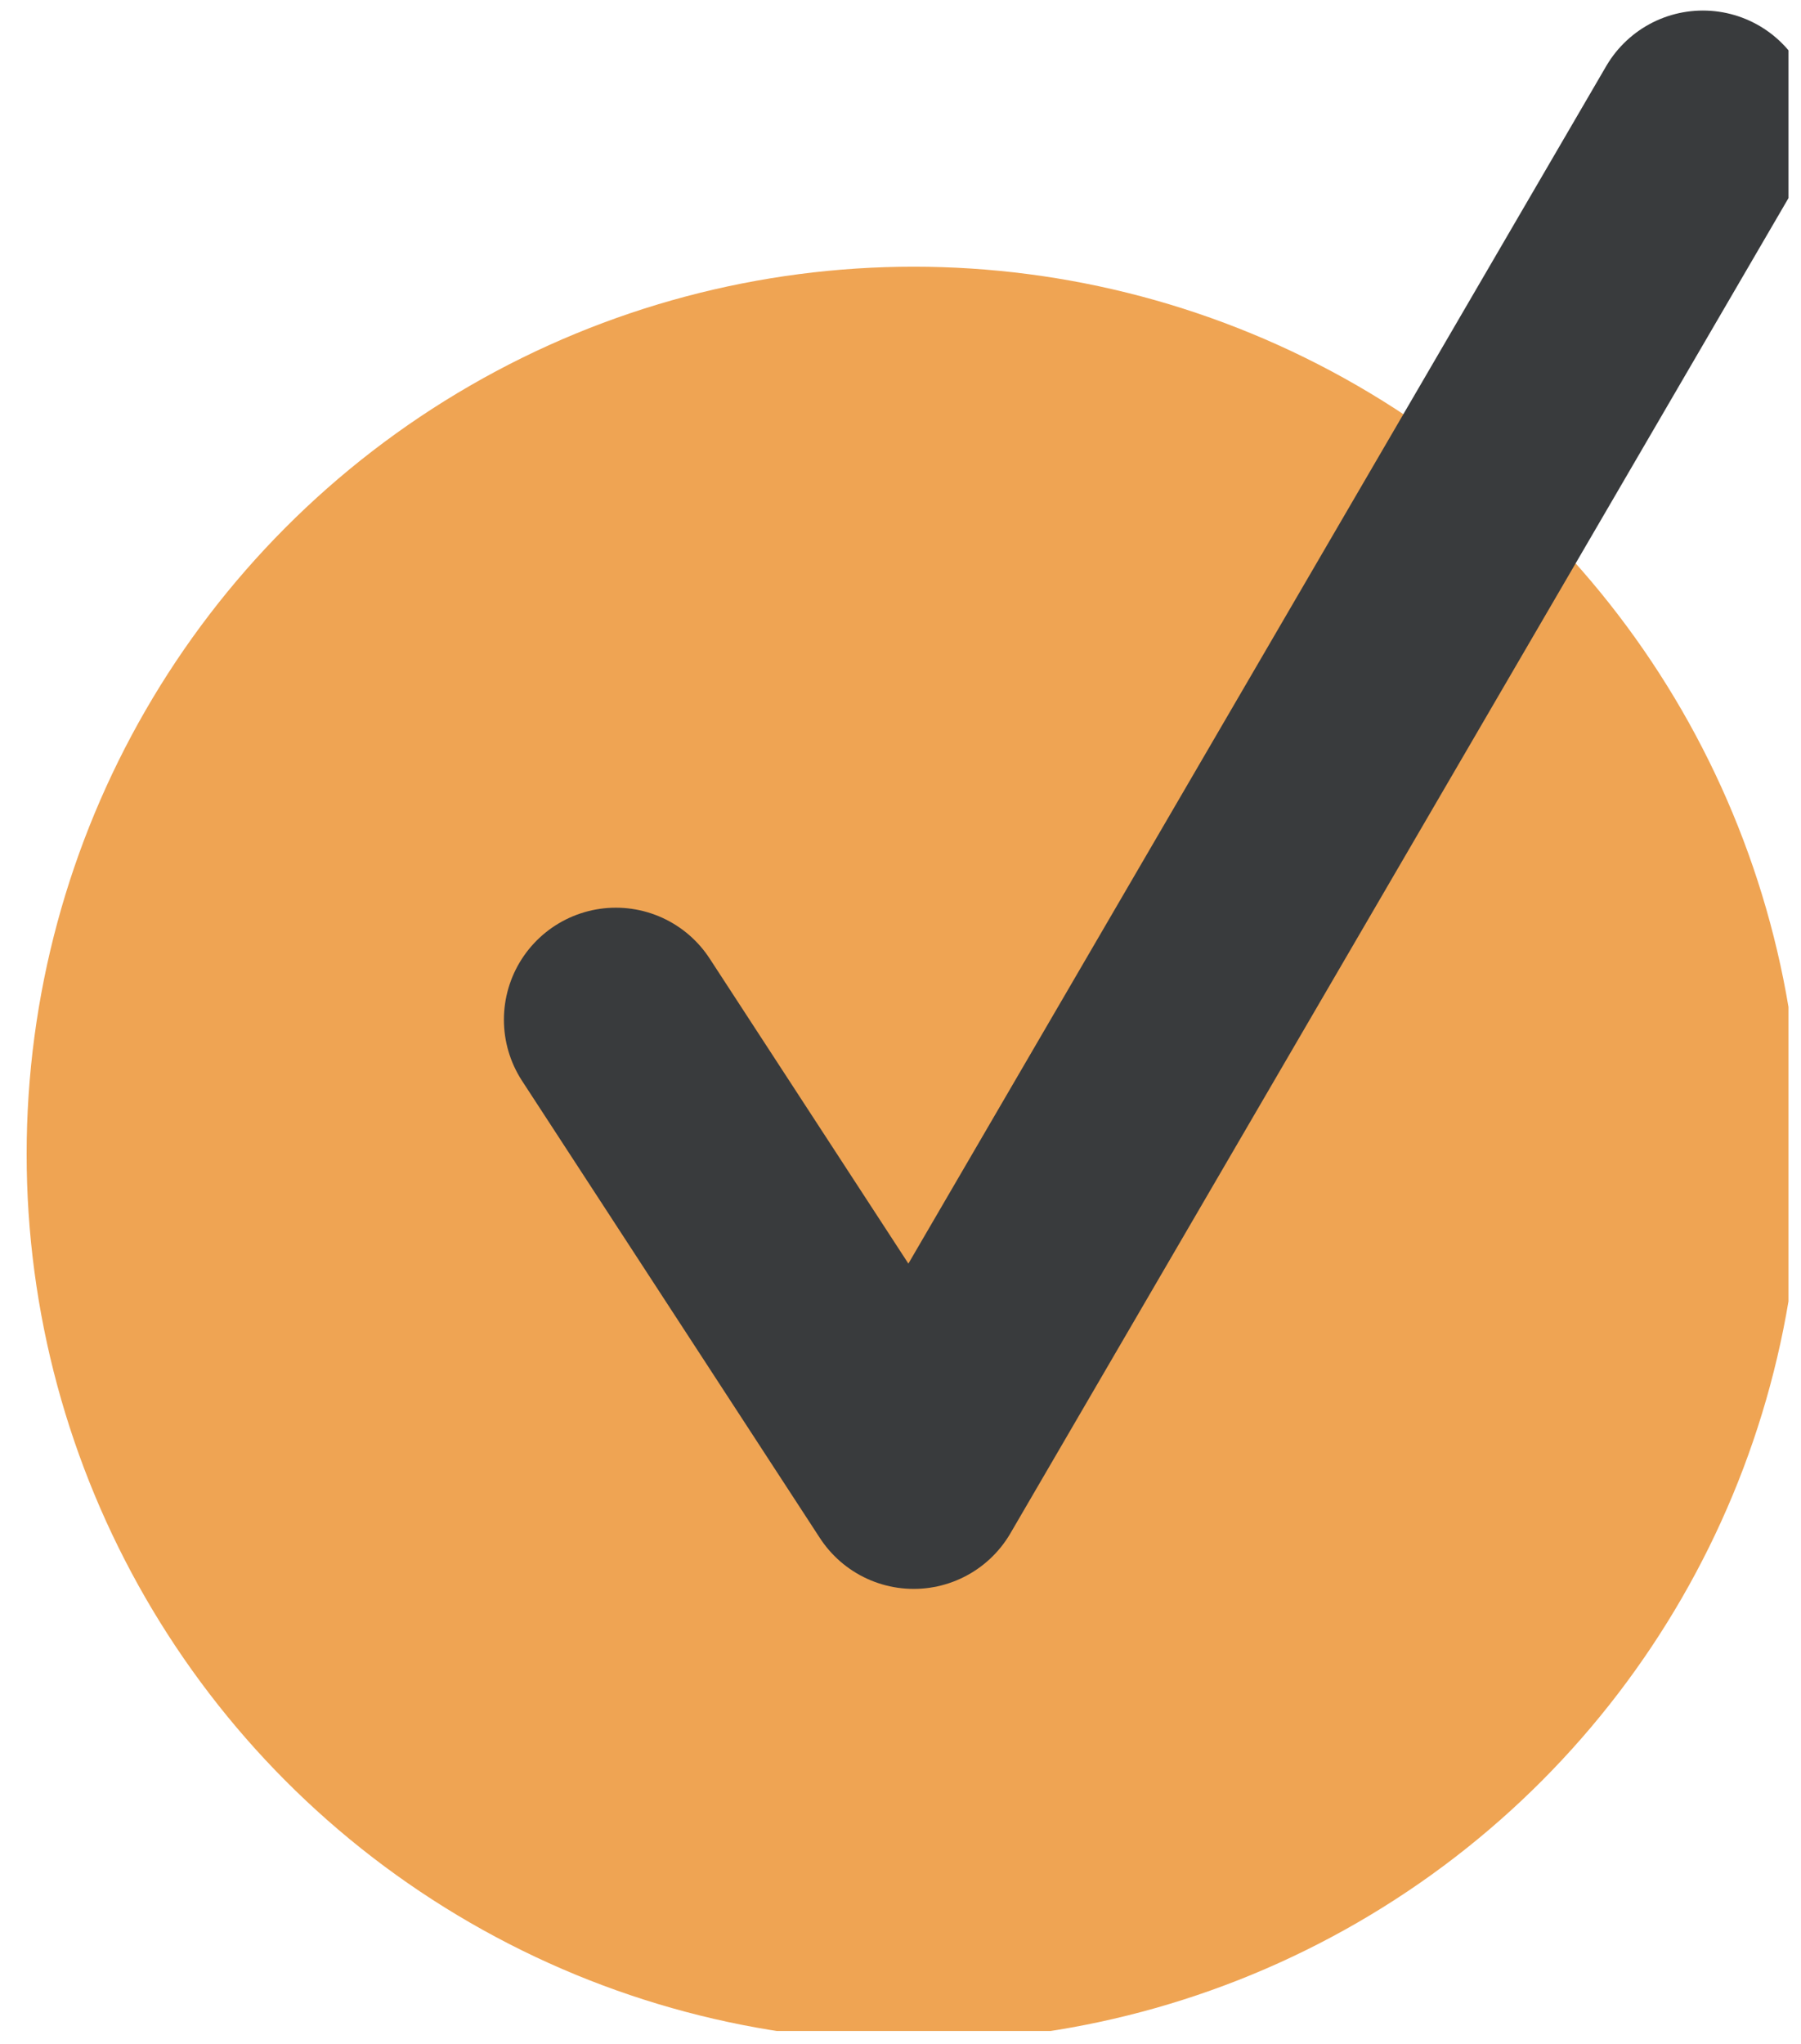
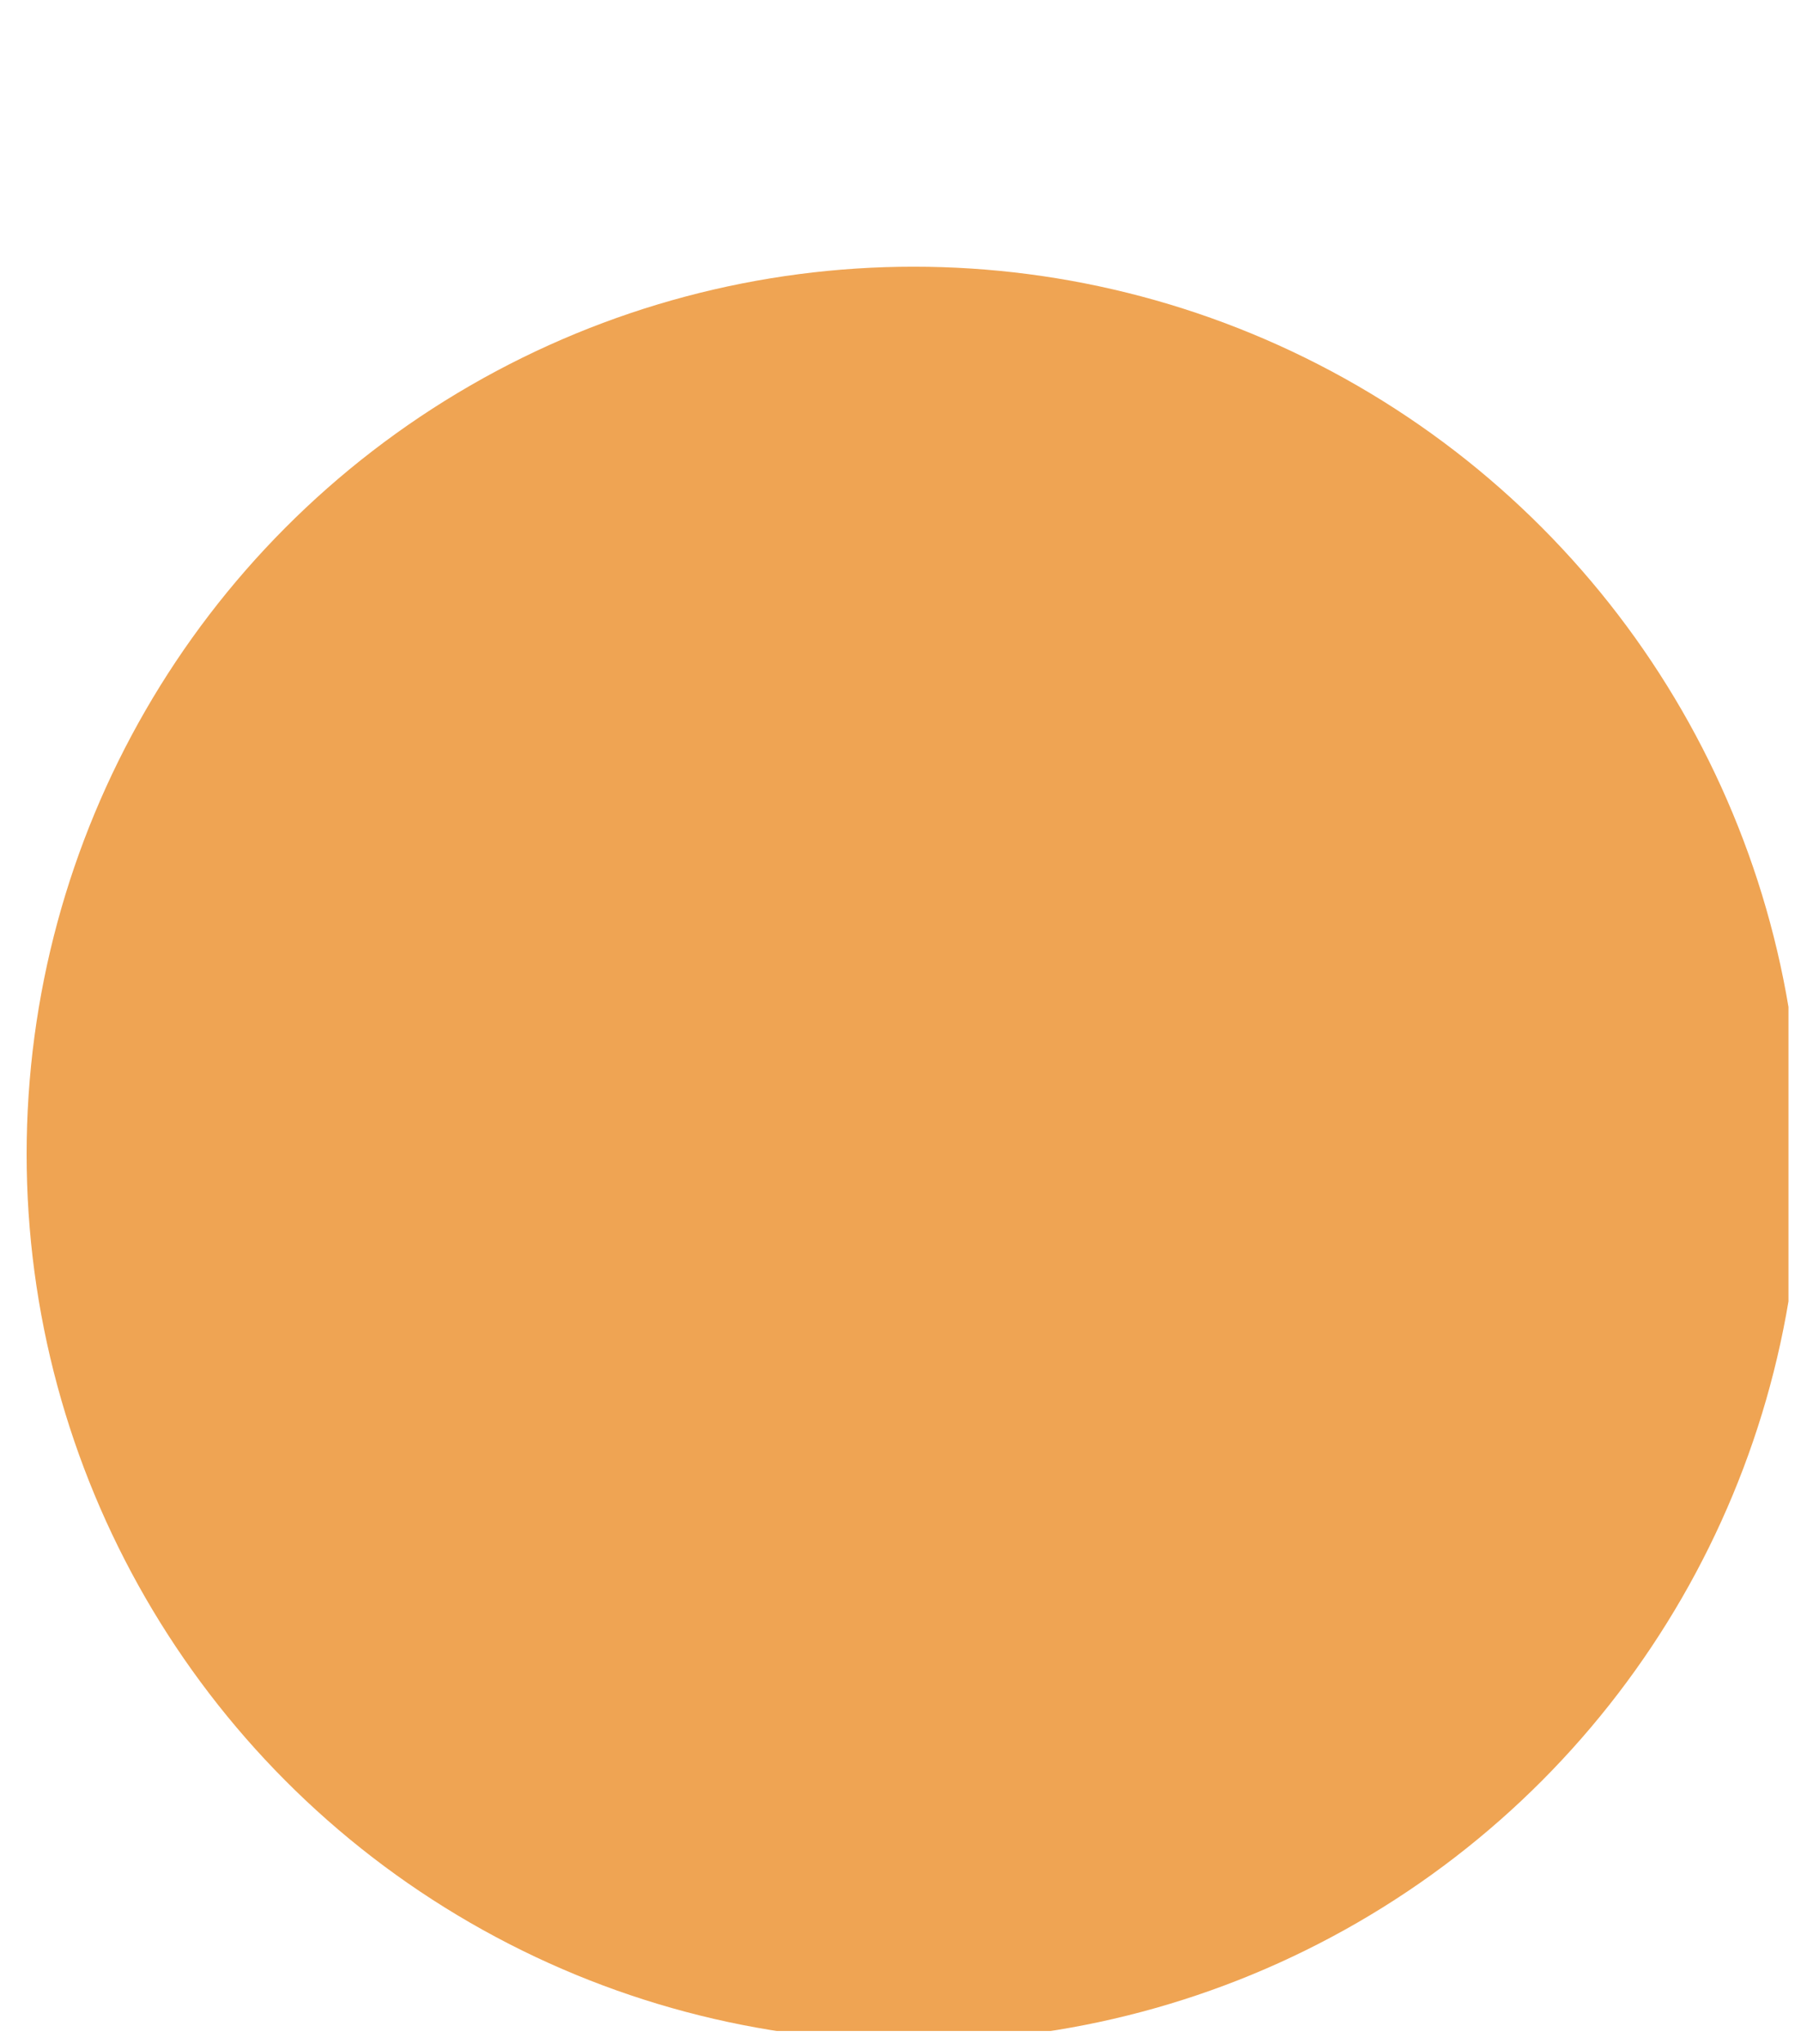
<svg xmlns="http://www.w3.org/2000/svg" xmlns:ns1="http://www.serif.com/" width="100%" height="100%" viewBox="0 0 67 76" version="1.1" xml:space="preserve" style="fill-rule:evenodd;clip-rule:evenodd;stroke-linecap:round;stroke-linejoin:round;stroke-miterlimit:1.5;">
  <g transform="matrix(1,0,0,1,-11449,-7960)">
    <g id="Plan-de-travail6" ns1:id="Plan de travail6" transform="matrix(1,0,0,1,-0.989,-0.393)">
-       <rect x="11450" y="7960.39" width="66.523" height="75.523" style="fill:none;" />
      <clipPath id="_clip1">
        <rect x="11450" y="7960.39" width="66.523" height="75.523" />
      </clipPath>
      <g clip-path="url(#_clip1)">
        <g transform="matrix(1,0,0,1,6108.9,6403.31)">
          <circle cx="5375.08" cy="1600" r="33" style="fill:rgb(239,164,83);" />
        </g>
        <g transform="matrix(1,0,0,1,6108.9,6409.31)">
-           <path d="M5364,1589L5375.08,1606L5404.44,1555.64" style="fill:none;stroke:rgb(57,59,61);stroke-width:8.33px;" />
-         </g>
+           </g>
      </g>
    </g>
  </g>
</svg>